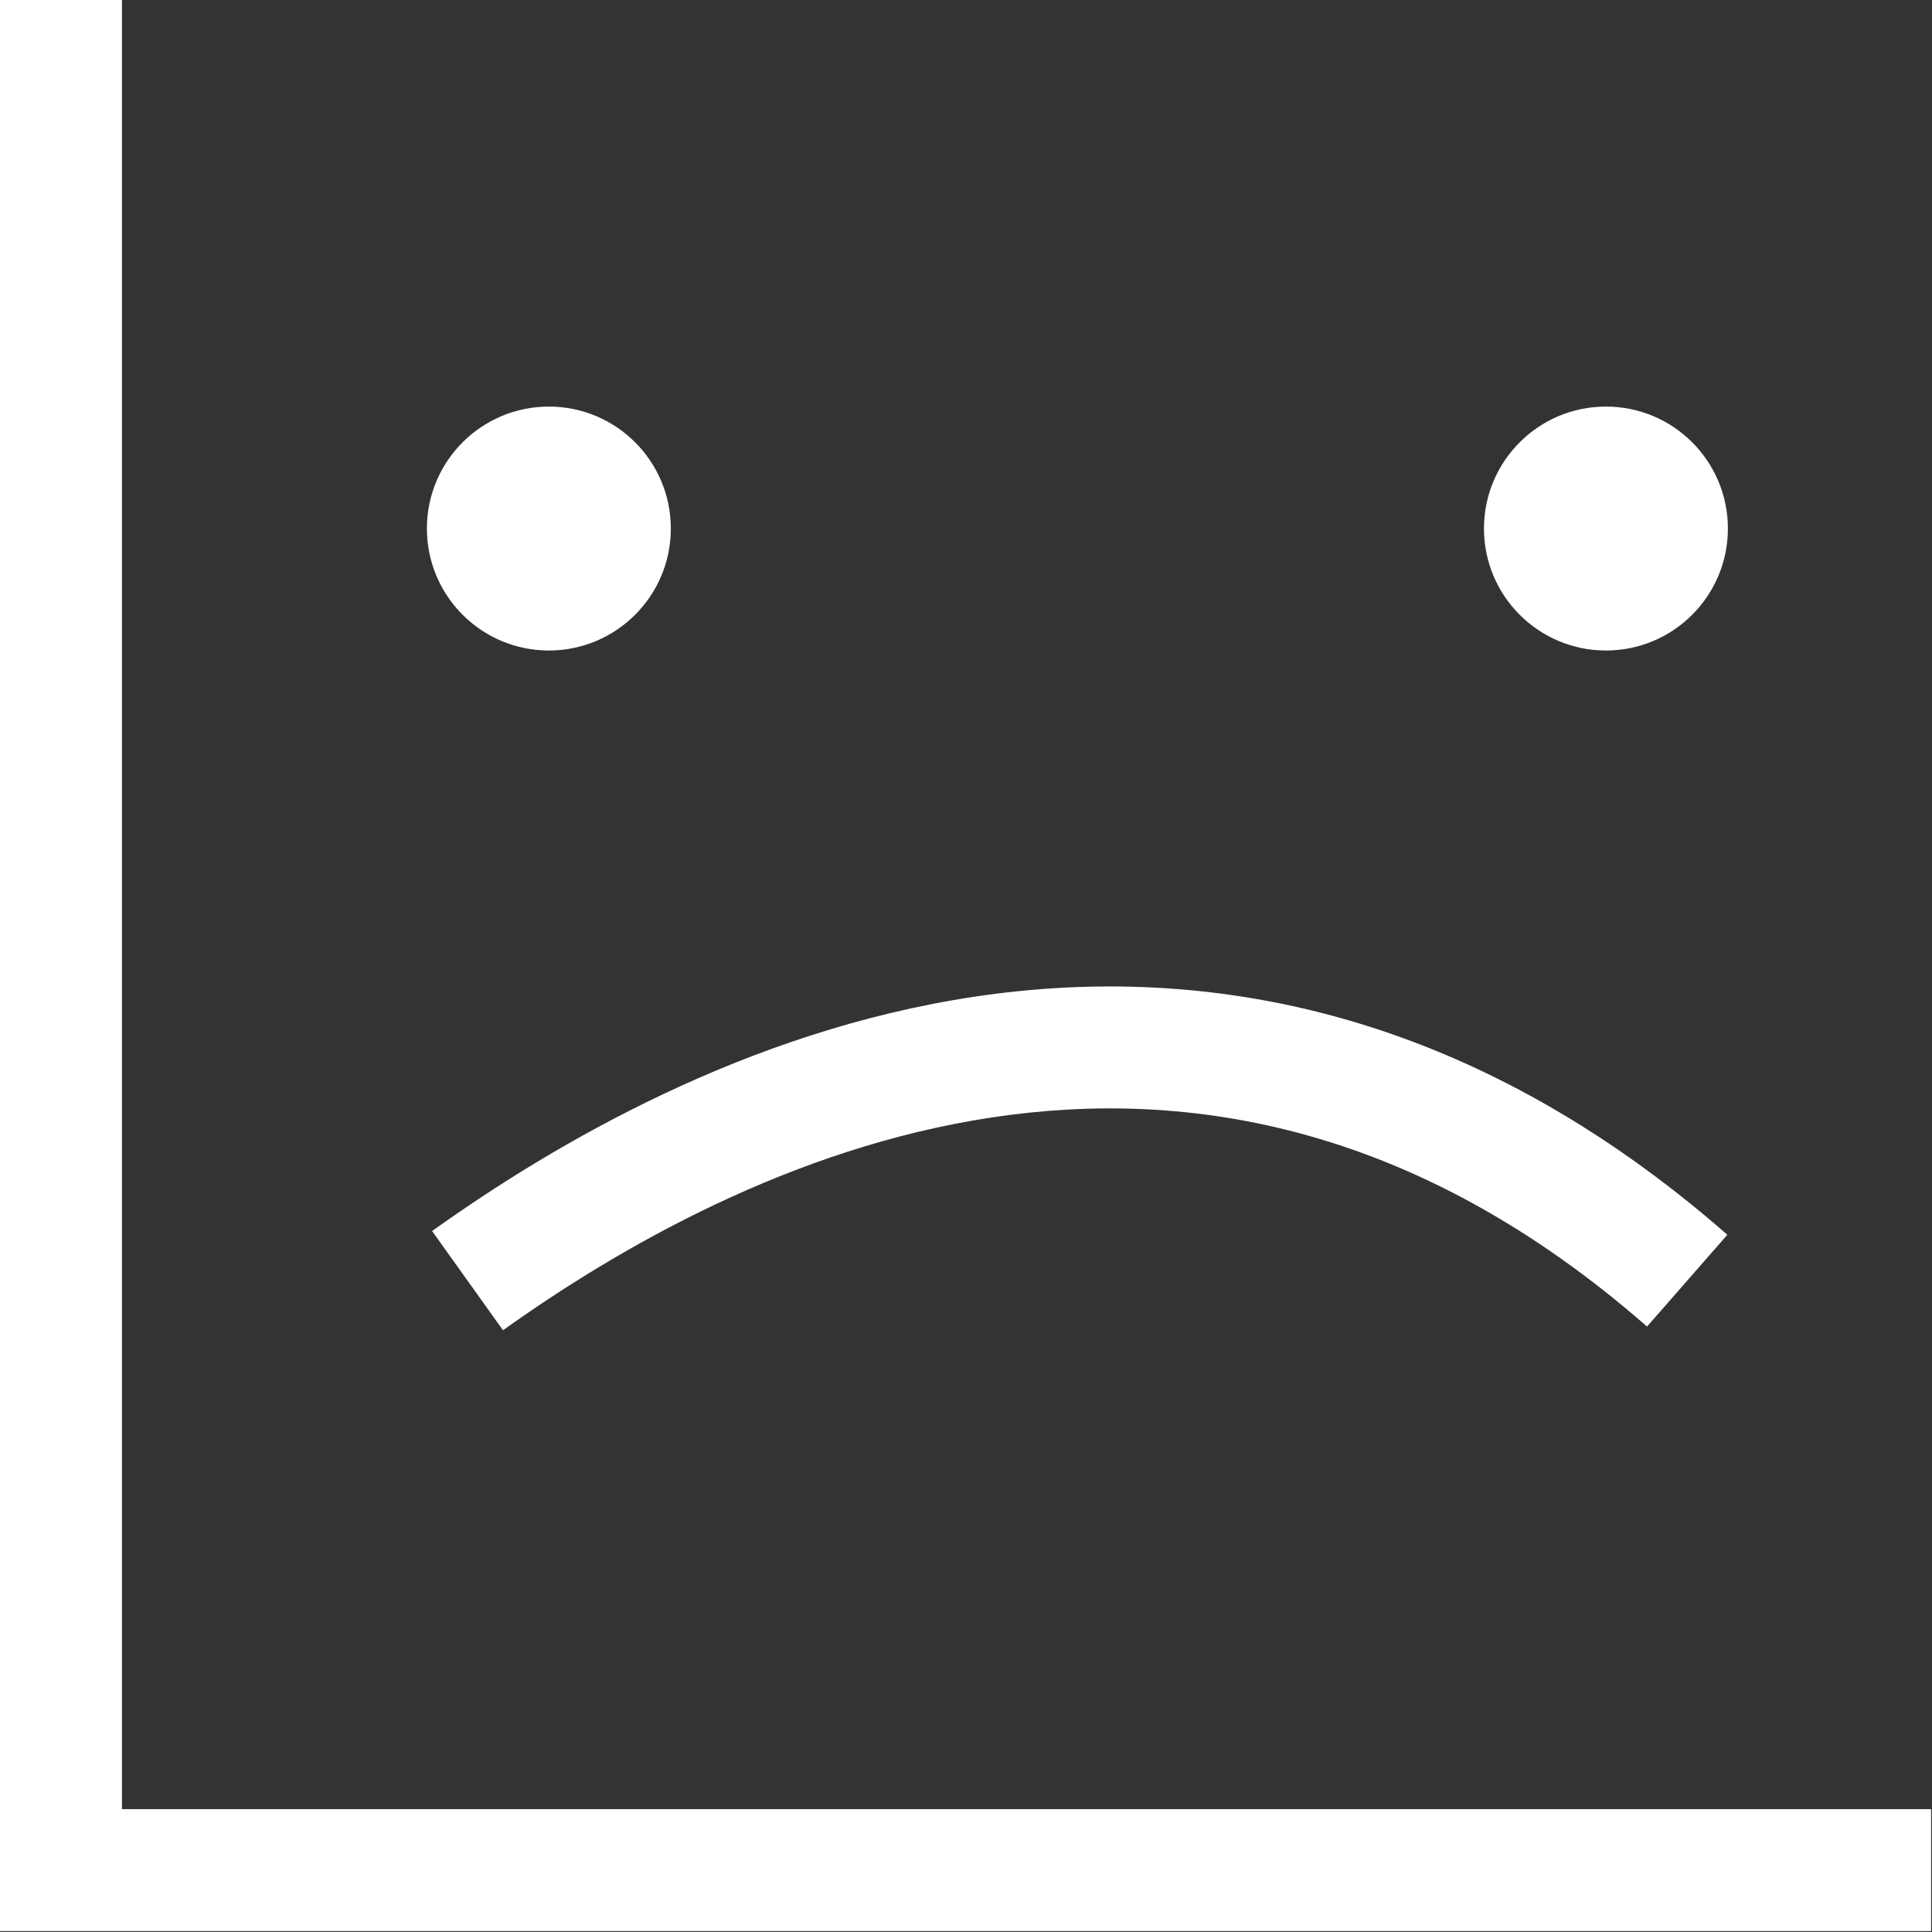
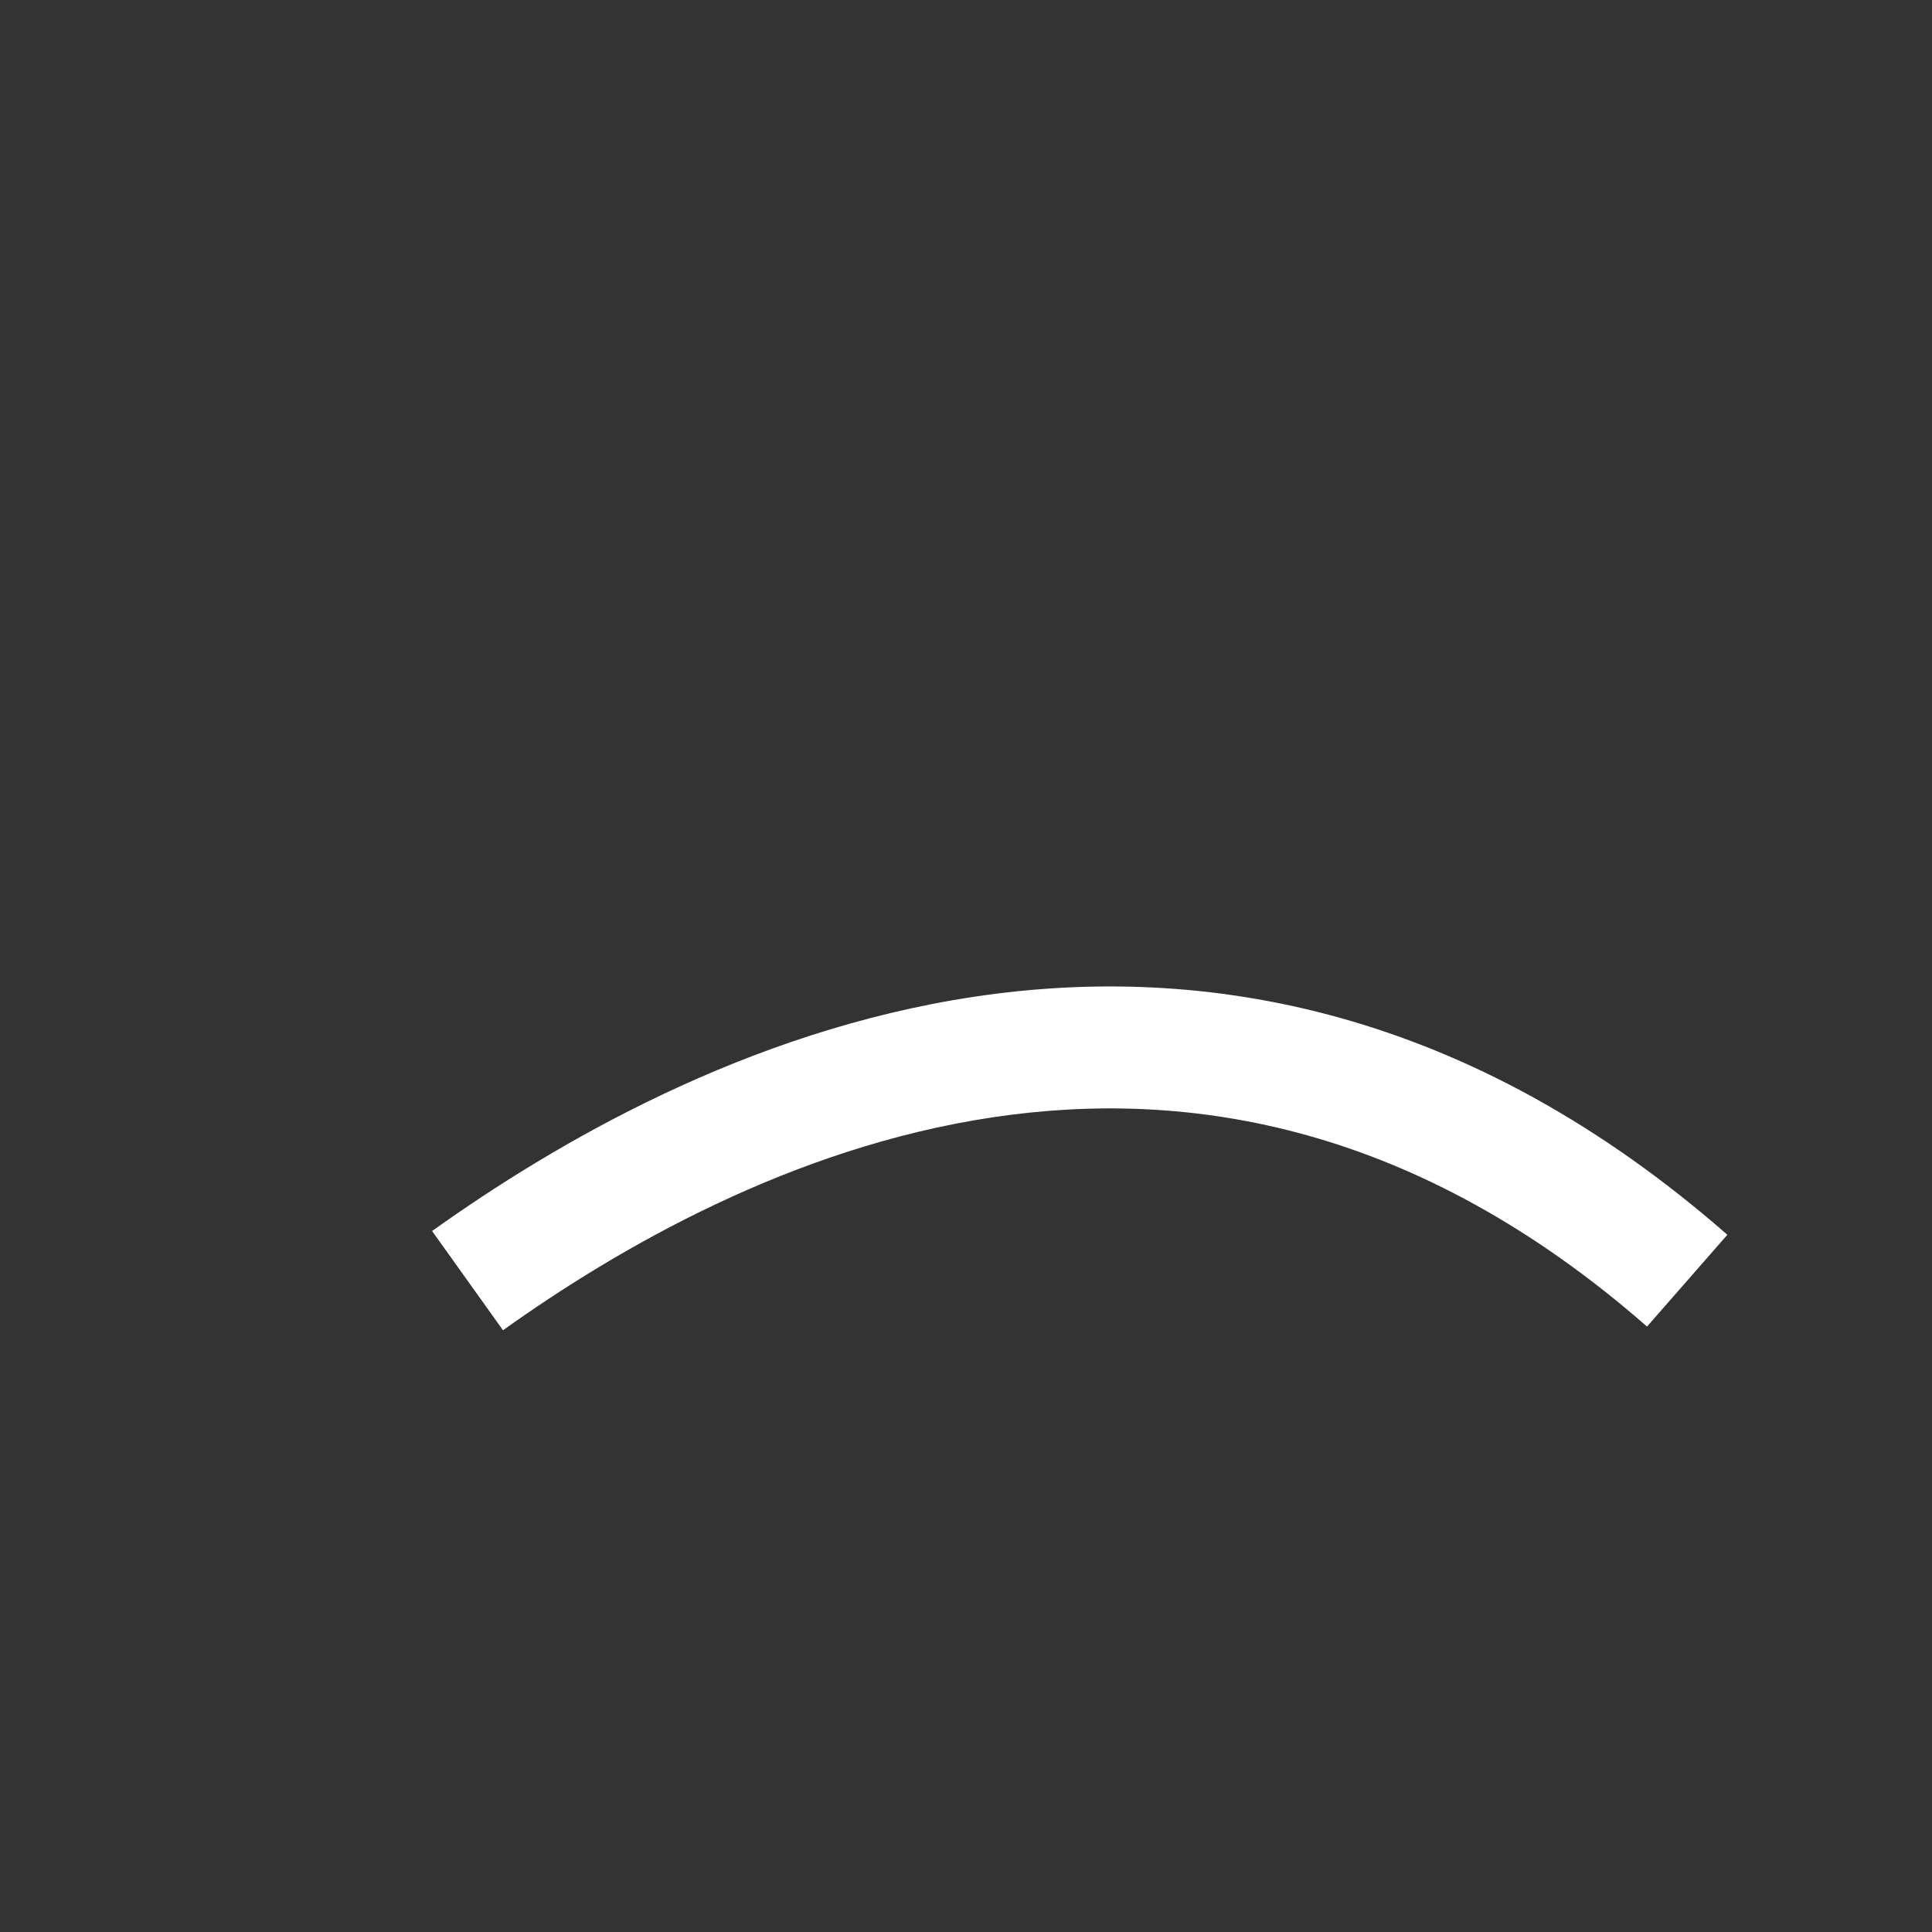
<svg xmlns="http://www.w3.org/2000/svg" width="100%" height="100%" viewBox="0 0 396 396" version="1.1" xml:space="preserve" style="fill-rule:evenodd;clip-rule:evenodd;stroke-linejoin:round;stroke-miterlimit:2;">
  <rect x="0" y="0" width="396" height="396" fill="#333333" stroke="none" />
  <g transform="matrix(8.333,0,0,8.333,95.833,179.691)">
    <path d="M0.872,11.157C3.702,9.135 7.976,6.661 12.91,5.92C17.771,5.19 23.363,6.123 29.012,11.066L30.988,8.808C24.637,3.251 18.146,2.1 12.465,2.953C6.858,3.795 2.131,6.571 -0.872,8.716L0.872,11.157Z" style="fill:white;fill-rule:nonzero;" />
  </g>
  <g transform="matrix(8.333,0,0,8.333,12.5,0)">
-     <path d="M0,46L-1.5,46L-1.5,47.5L0,47.5L0,46ZM-1.5,0L-1.5,46L1.5,46L1.5,0L-1.5,0ZM0,47.5L46,47.5L46,44.5L0,44.5L0,47.5Z" style="fill:white;fill-rule:nonzero;" />
-   </g>
+     </g>
  <g transform="matrix(0,-8.333,-8.333,0,137.5,133.333)">
-     <circle cx="3" cy="3" r="3" style="fill:white;" />
-   </g>
+     </g>
  <g transform="matrix(0,-8.333,-8.333,0,354.167,133.333)">
-     <circle cx="3" cy="3" r="3" style="fill:white;" />
-   </g>
+     </g>
</svg>